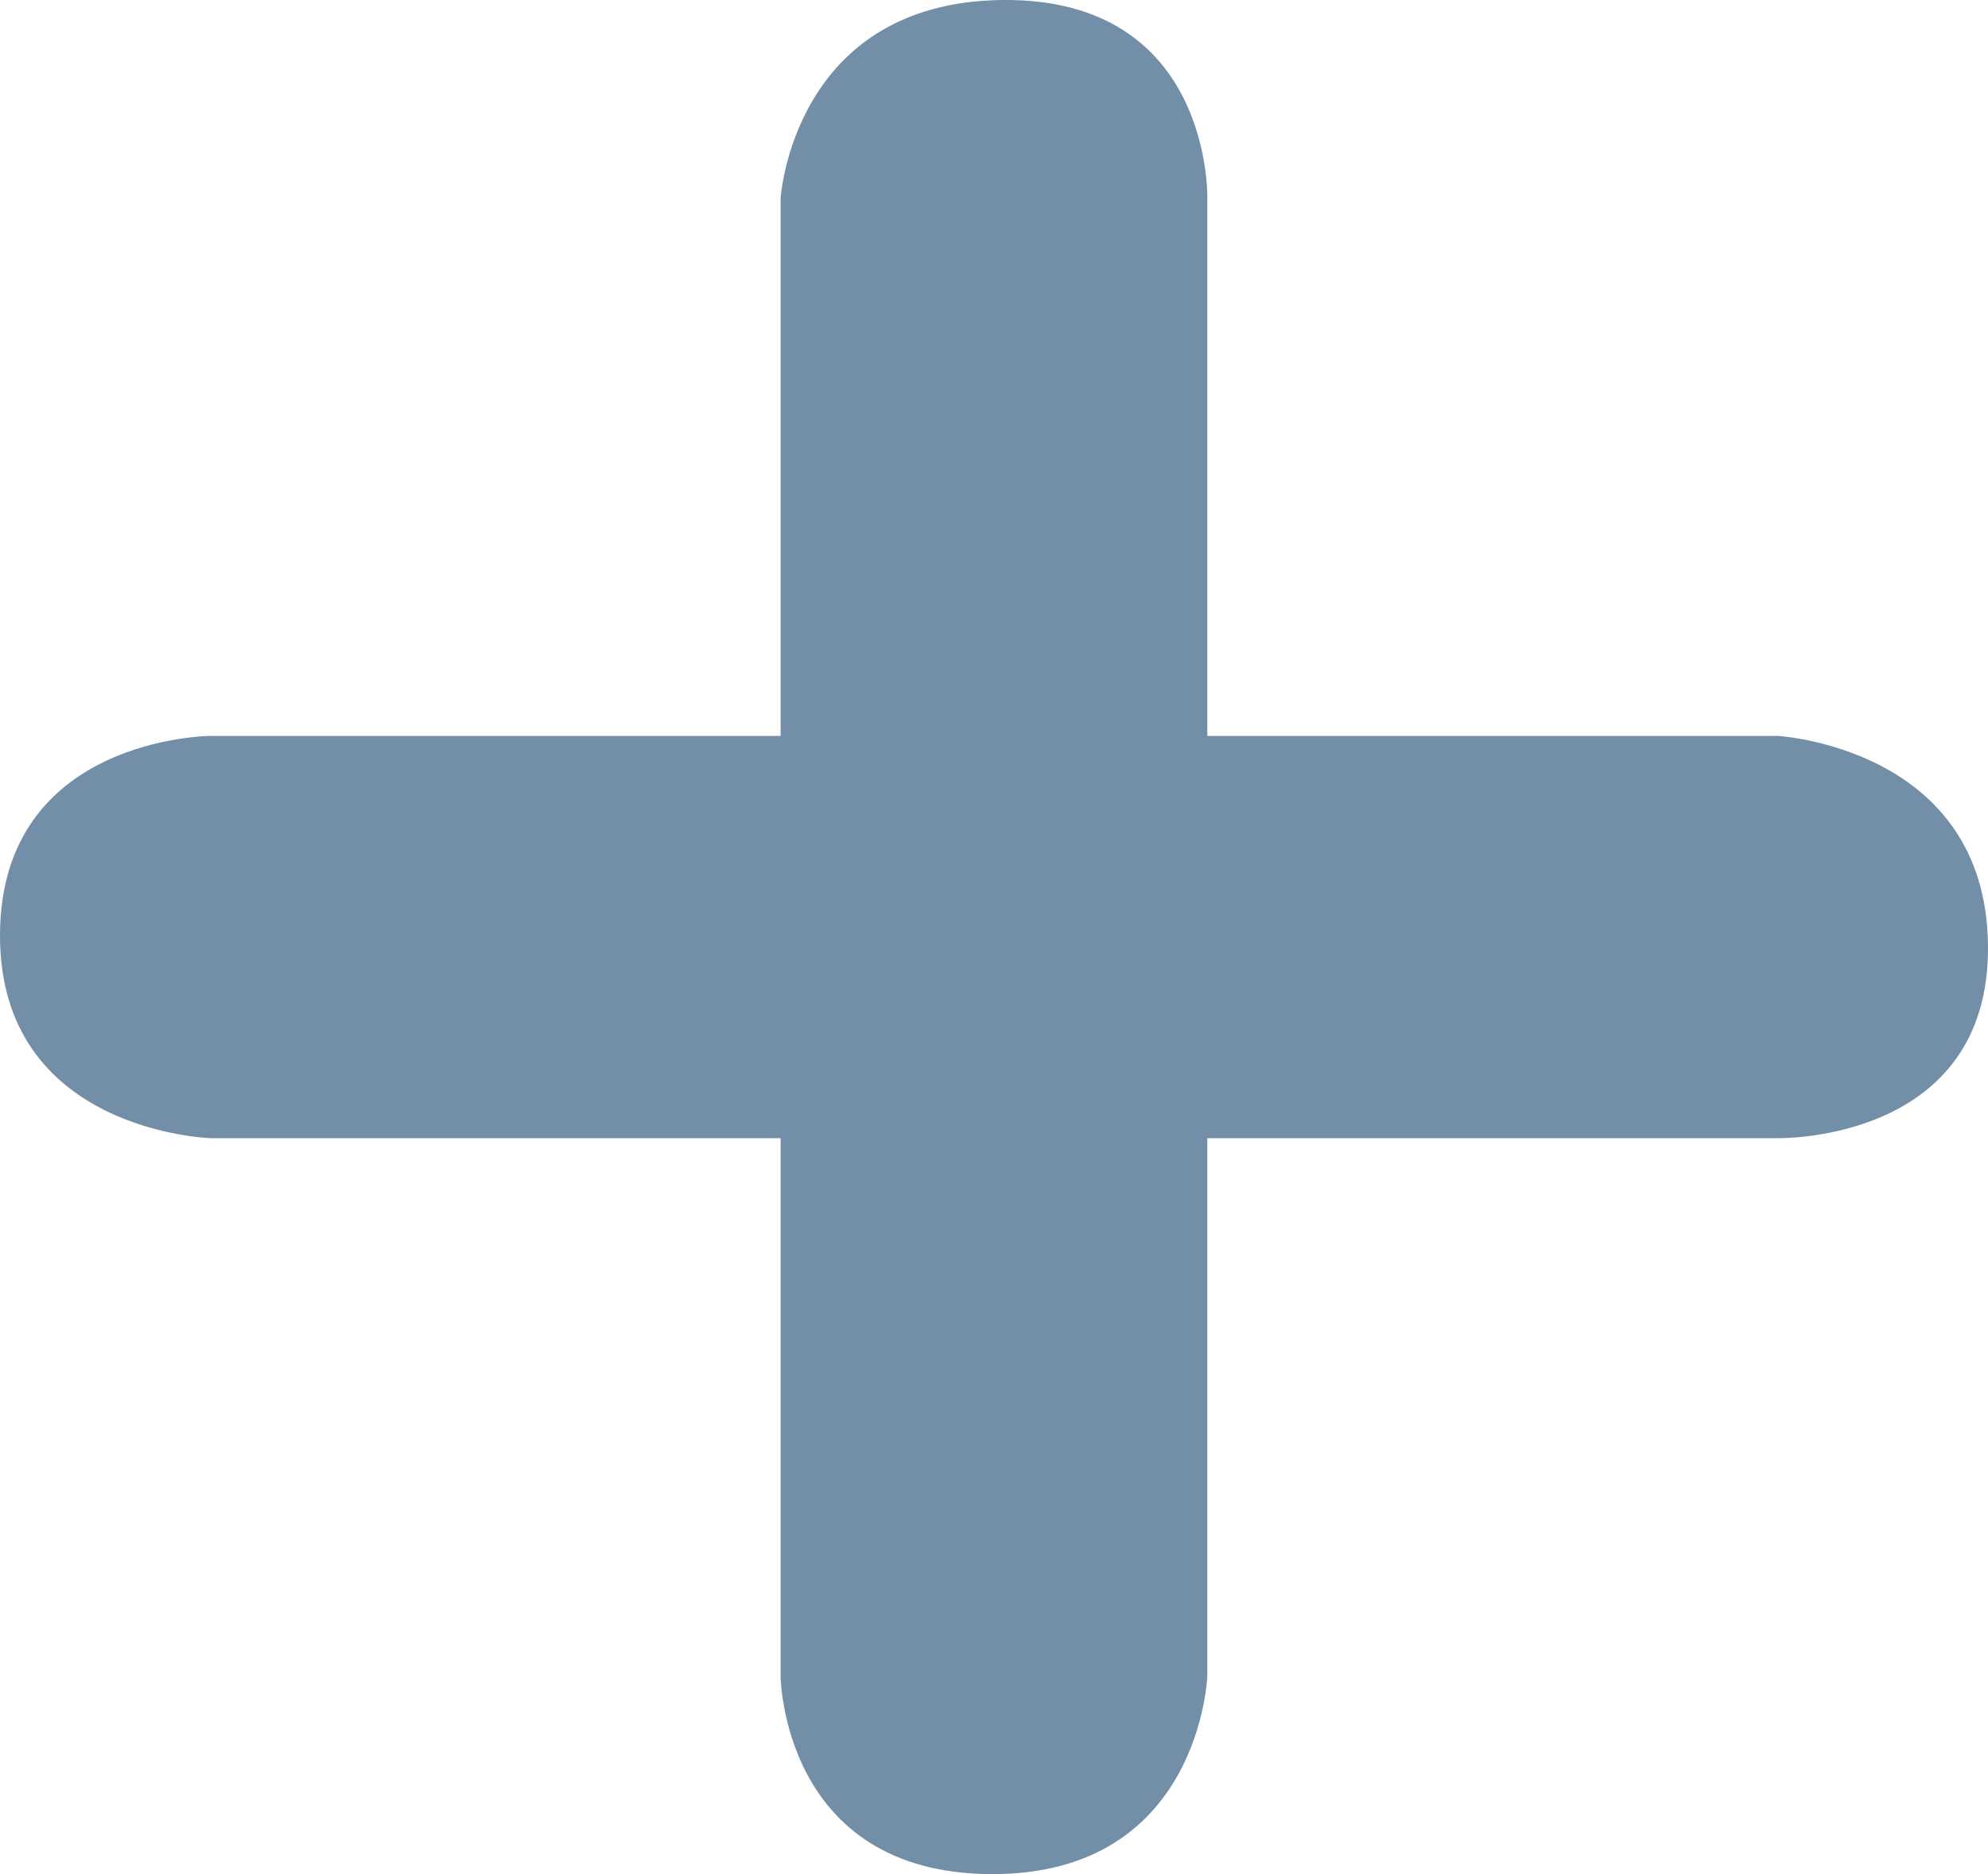
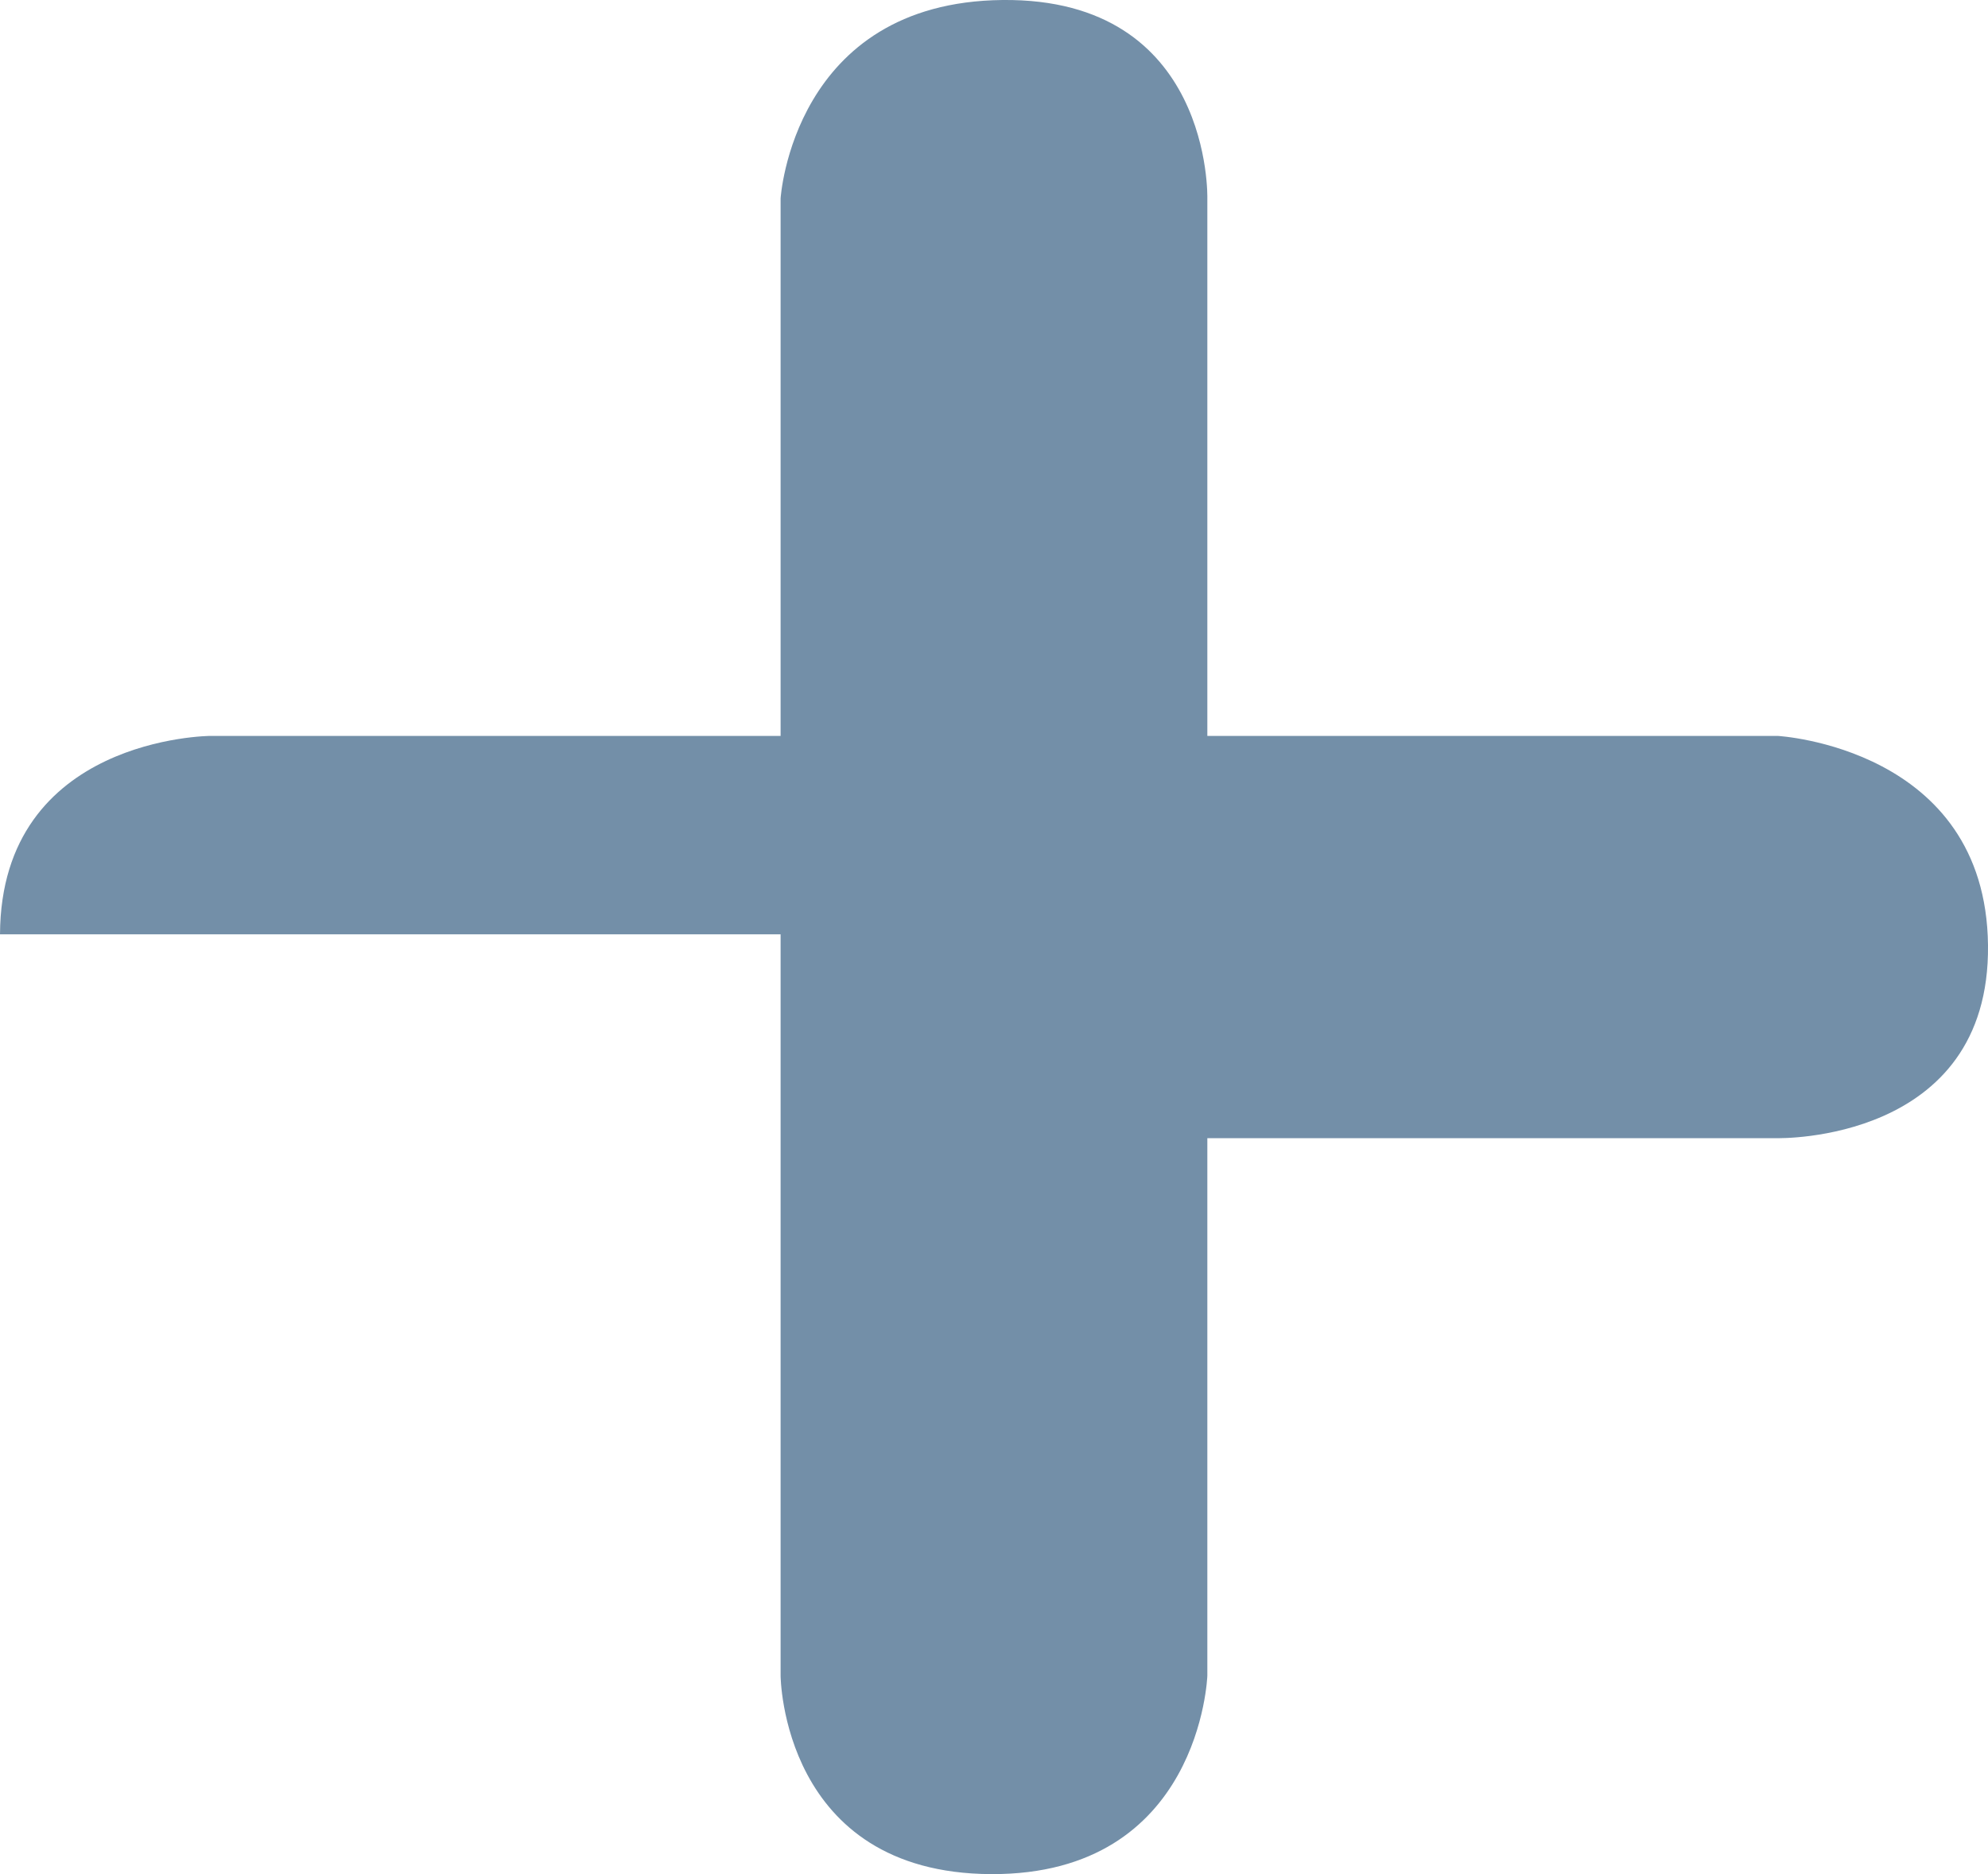
<svg xmlns="http://www.w3.org/2000/svg" width="35" height="33" viewBox="0 0 35 33" fill="none">
-   <path d="M31.295 12.958H21.256V3.494C21.256 3.494 21.348 -0.036 17.652 0C13.957 0.037 13.743 3.494 13.743 3.494V12.958H3.705C3.705 12.958 0.017 12.975 6.1508e-05 16.452C-0.017 19.93 3.705 20.041 3.705 20.041H13.743V29.506C13.743 29.506 13.761 32.984 17.449 33C21.138 33.016 21.256 29.506 21.256 29.506V20.041H31.295C31.295 20.041 35.039 20.128 35 16.643C34.961 13.159 31.295 12.958 31.295 12.958Z" fill="#738FA8" />
+   <path d="M31.295 12.958H21.256V3.494C21.256 3.494 21.348 -0.036 17.652 0C13.957 0.037 13.743 3.494 13.743 3.494V12.958H3.705C3.705 12.958 0.017 12.975 6.1508e-05 16.452H13.743V29.506C13.743 29.506 13.761 32.984 17.449 33C21.138 33.016 21.256 29.506 21.256 29.506V20.041H31.295C31.295 20.041 35.039 20.128 35 16.643C34.961 13.159 31.295 12.958 31.295 12.958Z" fill="#738FA8" />
</svg>